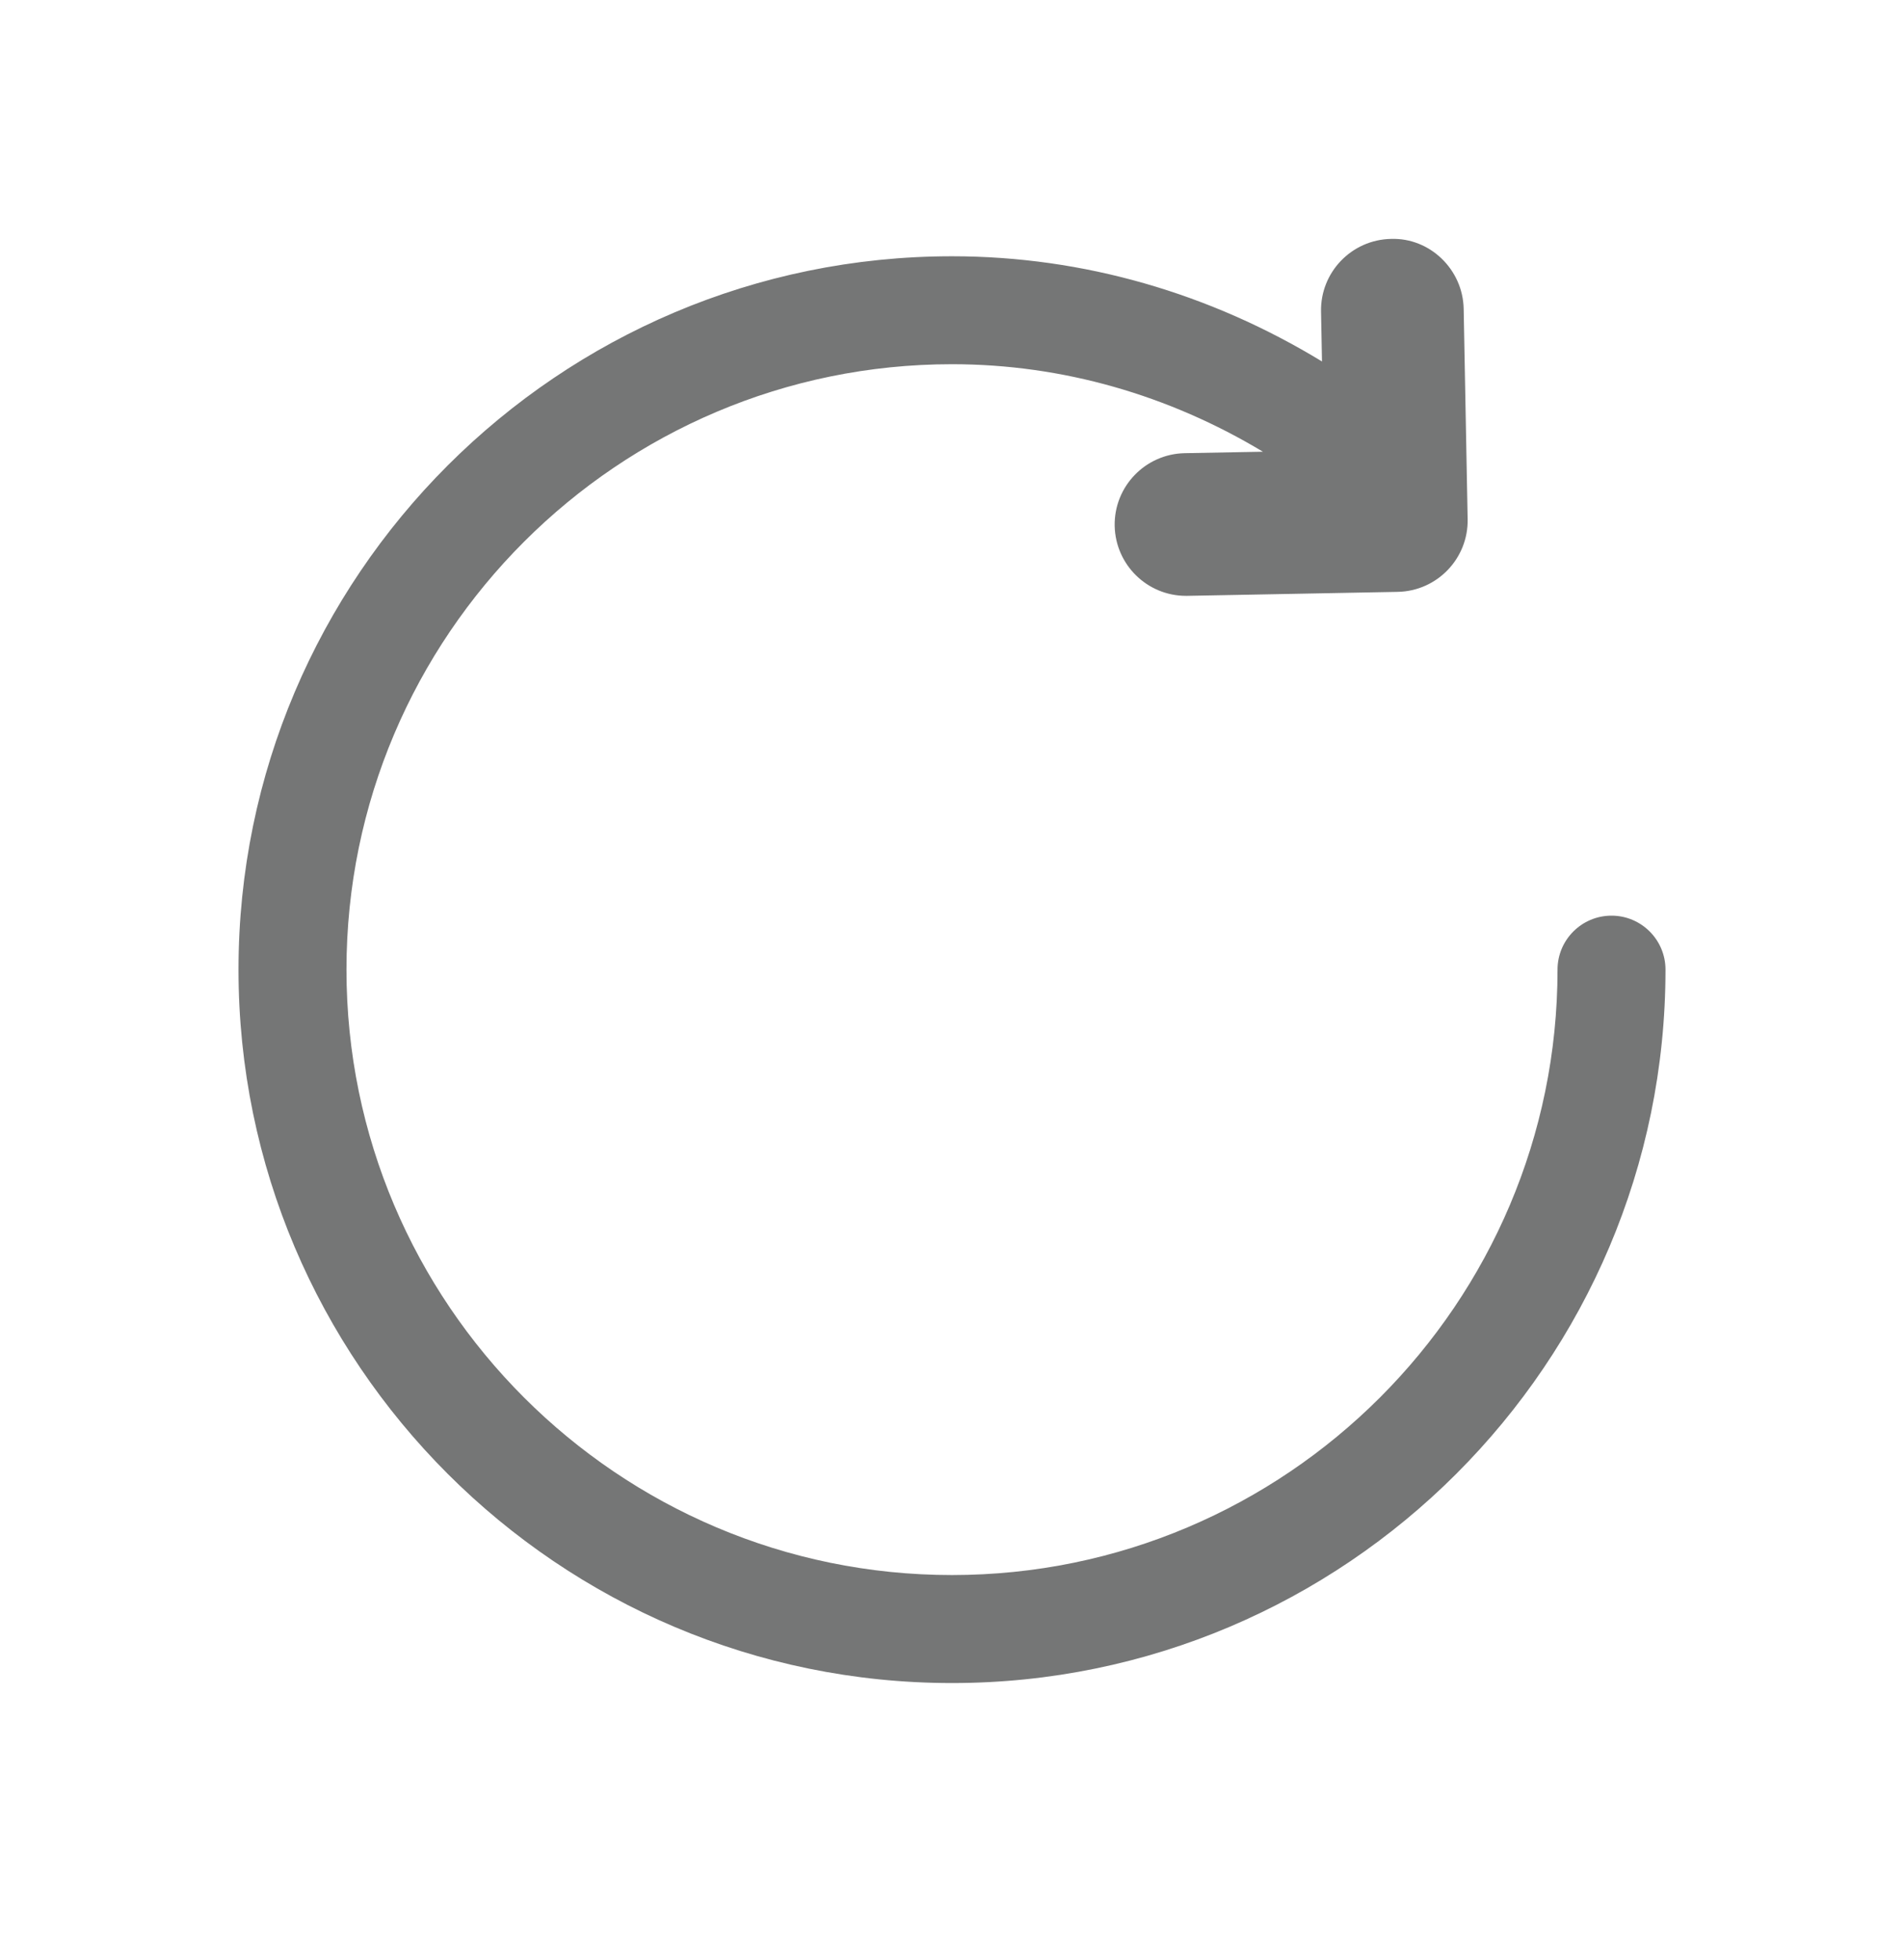
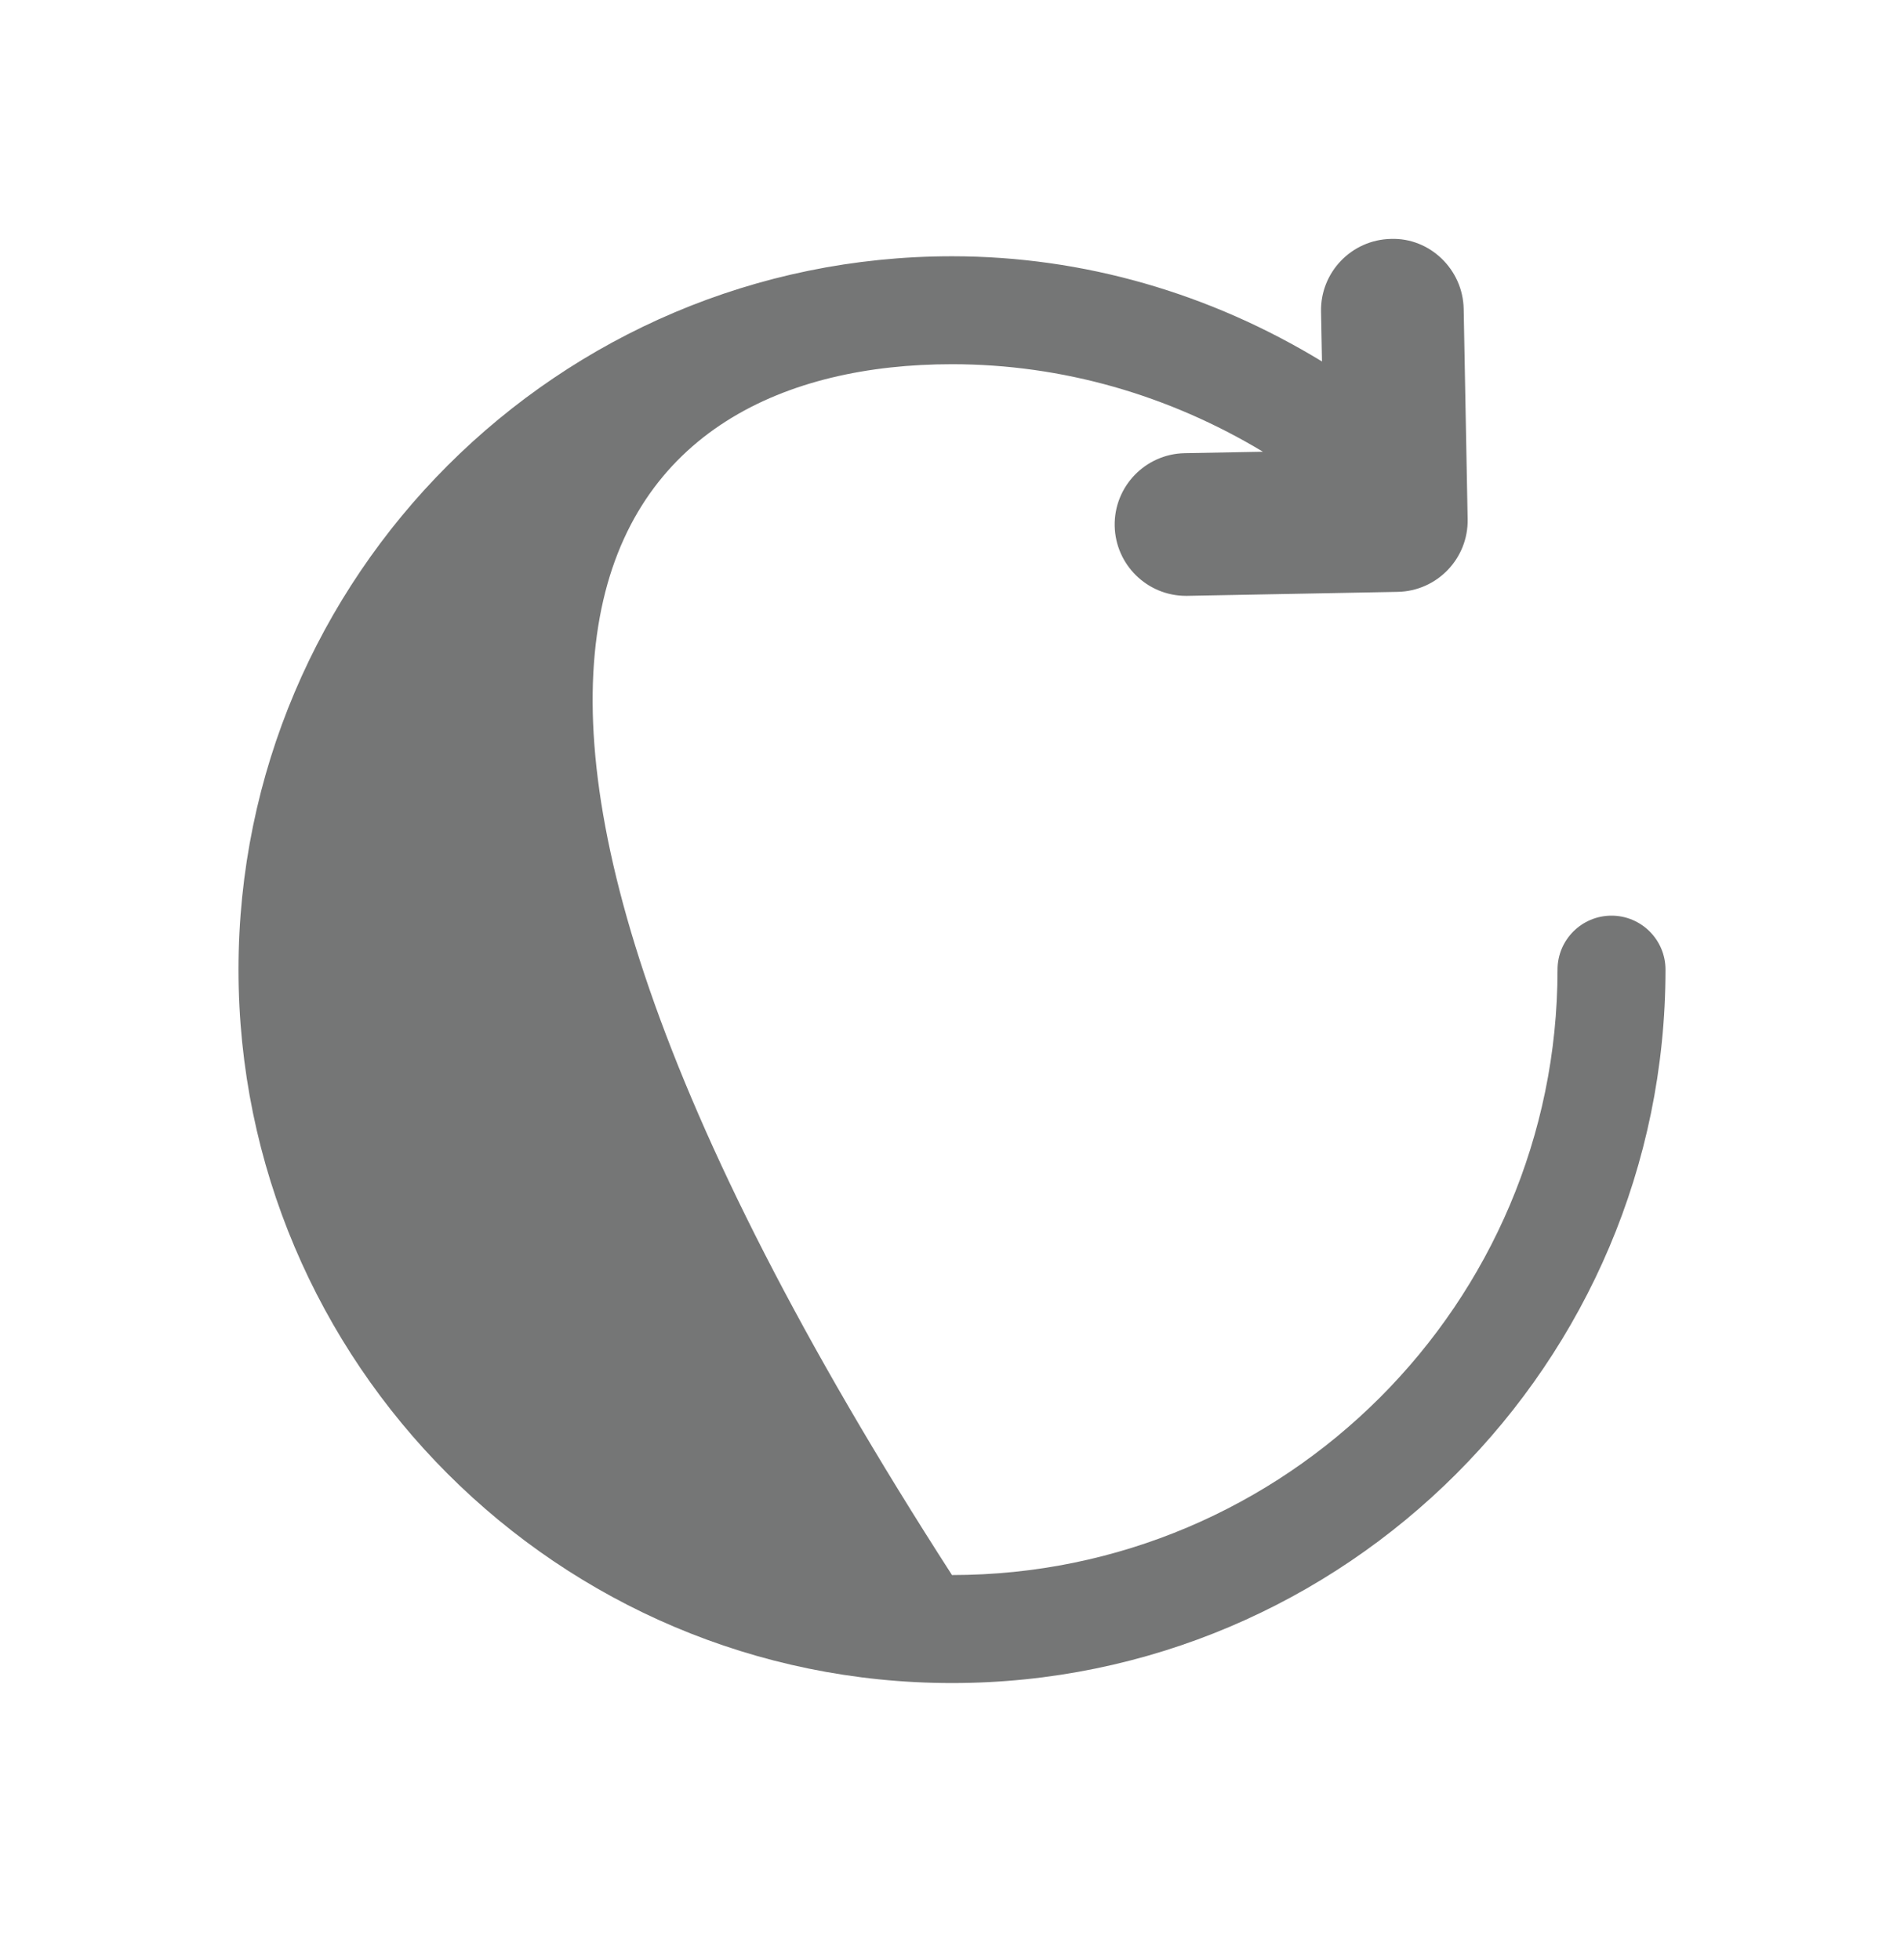
<svg xmlns="http://www.w3.org/2000/svg" width="34" height="35" viewBox="0 0 34 35" fill="none">
-   <path d="M28.777 16.354C28.245 16.354 27.813 16.786 27.813 17.318C27.813 23.28 22.962 28.131 17 28.131C11.037 28.131 6.187 23.28 6.187 17.318C6.187 11.356 11.038 6.505 17 6.505C18.975 6.505 20.875 7.059 22.552 8.068L21.155 8.094C20.452 8.108 19.892 8.689 19.905 9.392C19.919 10.087 20.486 10.642 21.178 10.642H21.203L24.959 10.571C25.662 10.557 26.221 9.976 26.208 9.273L26.137 5.517C26.124 4.813 25.534 4.243 24.839 4.267C24.136 4.281 23.577 4.862 23.59 5.564L23.607 6.456C21.615 5.242 19.351 4.577 17 4.577C9.974 4.577 4.259 10.293 4.259 17.318C4.259 24.344 9.974 30.06 17 30.06C24.025 30.06 29.741 24.344 29.741 17.318C29.741 16.786 29.309 16.354 28.777 16.354Z" fill="#757676" />
+   <path d="M28.777 16.354C28.245 16.354 27.813 16.786 27.813 17.318C27.813 23.28 22.962 28.131 17 28.131C6.187 11.356 11.038 6.505 17 6.505C18.975 6.505 20.875 7.059 22.552 8.068L21.155 8.094C20.452 8.108 19.892 8.689 19.905 9.392C19.919 10.087 20.486 10.642 21.178 10.642H21.203L24.959 10.571C25.662 10.557 26.221 9.976 26.208 9.273L26.137 5.517C26.124 4.813 25.534 4.243 24.839 4.267C24.136 4.281 23.577 4.862 23.59 5.564L23.607 6.456C21.615 5.242 19.351 4.577 17 4.577C9.974 4.577 4.259 10.293 4.259 17.318C4.259 24.344 9.974 30.06 17 30.06C24.025 30.06 29.741 24.344 29.741 17.318C29.741 16.786 29.309 16.354 28.777 16.354Z" fill="#757676" />
</svg>